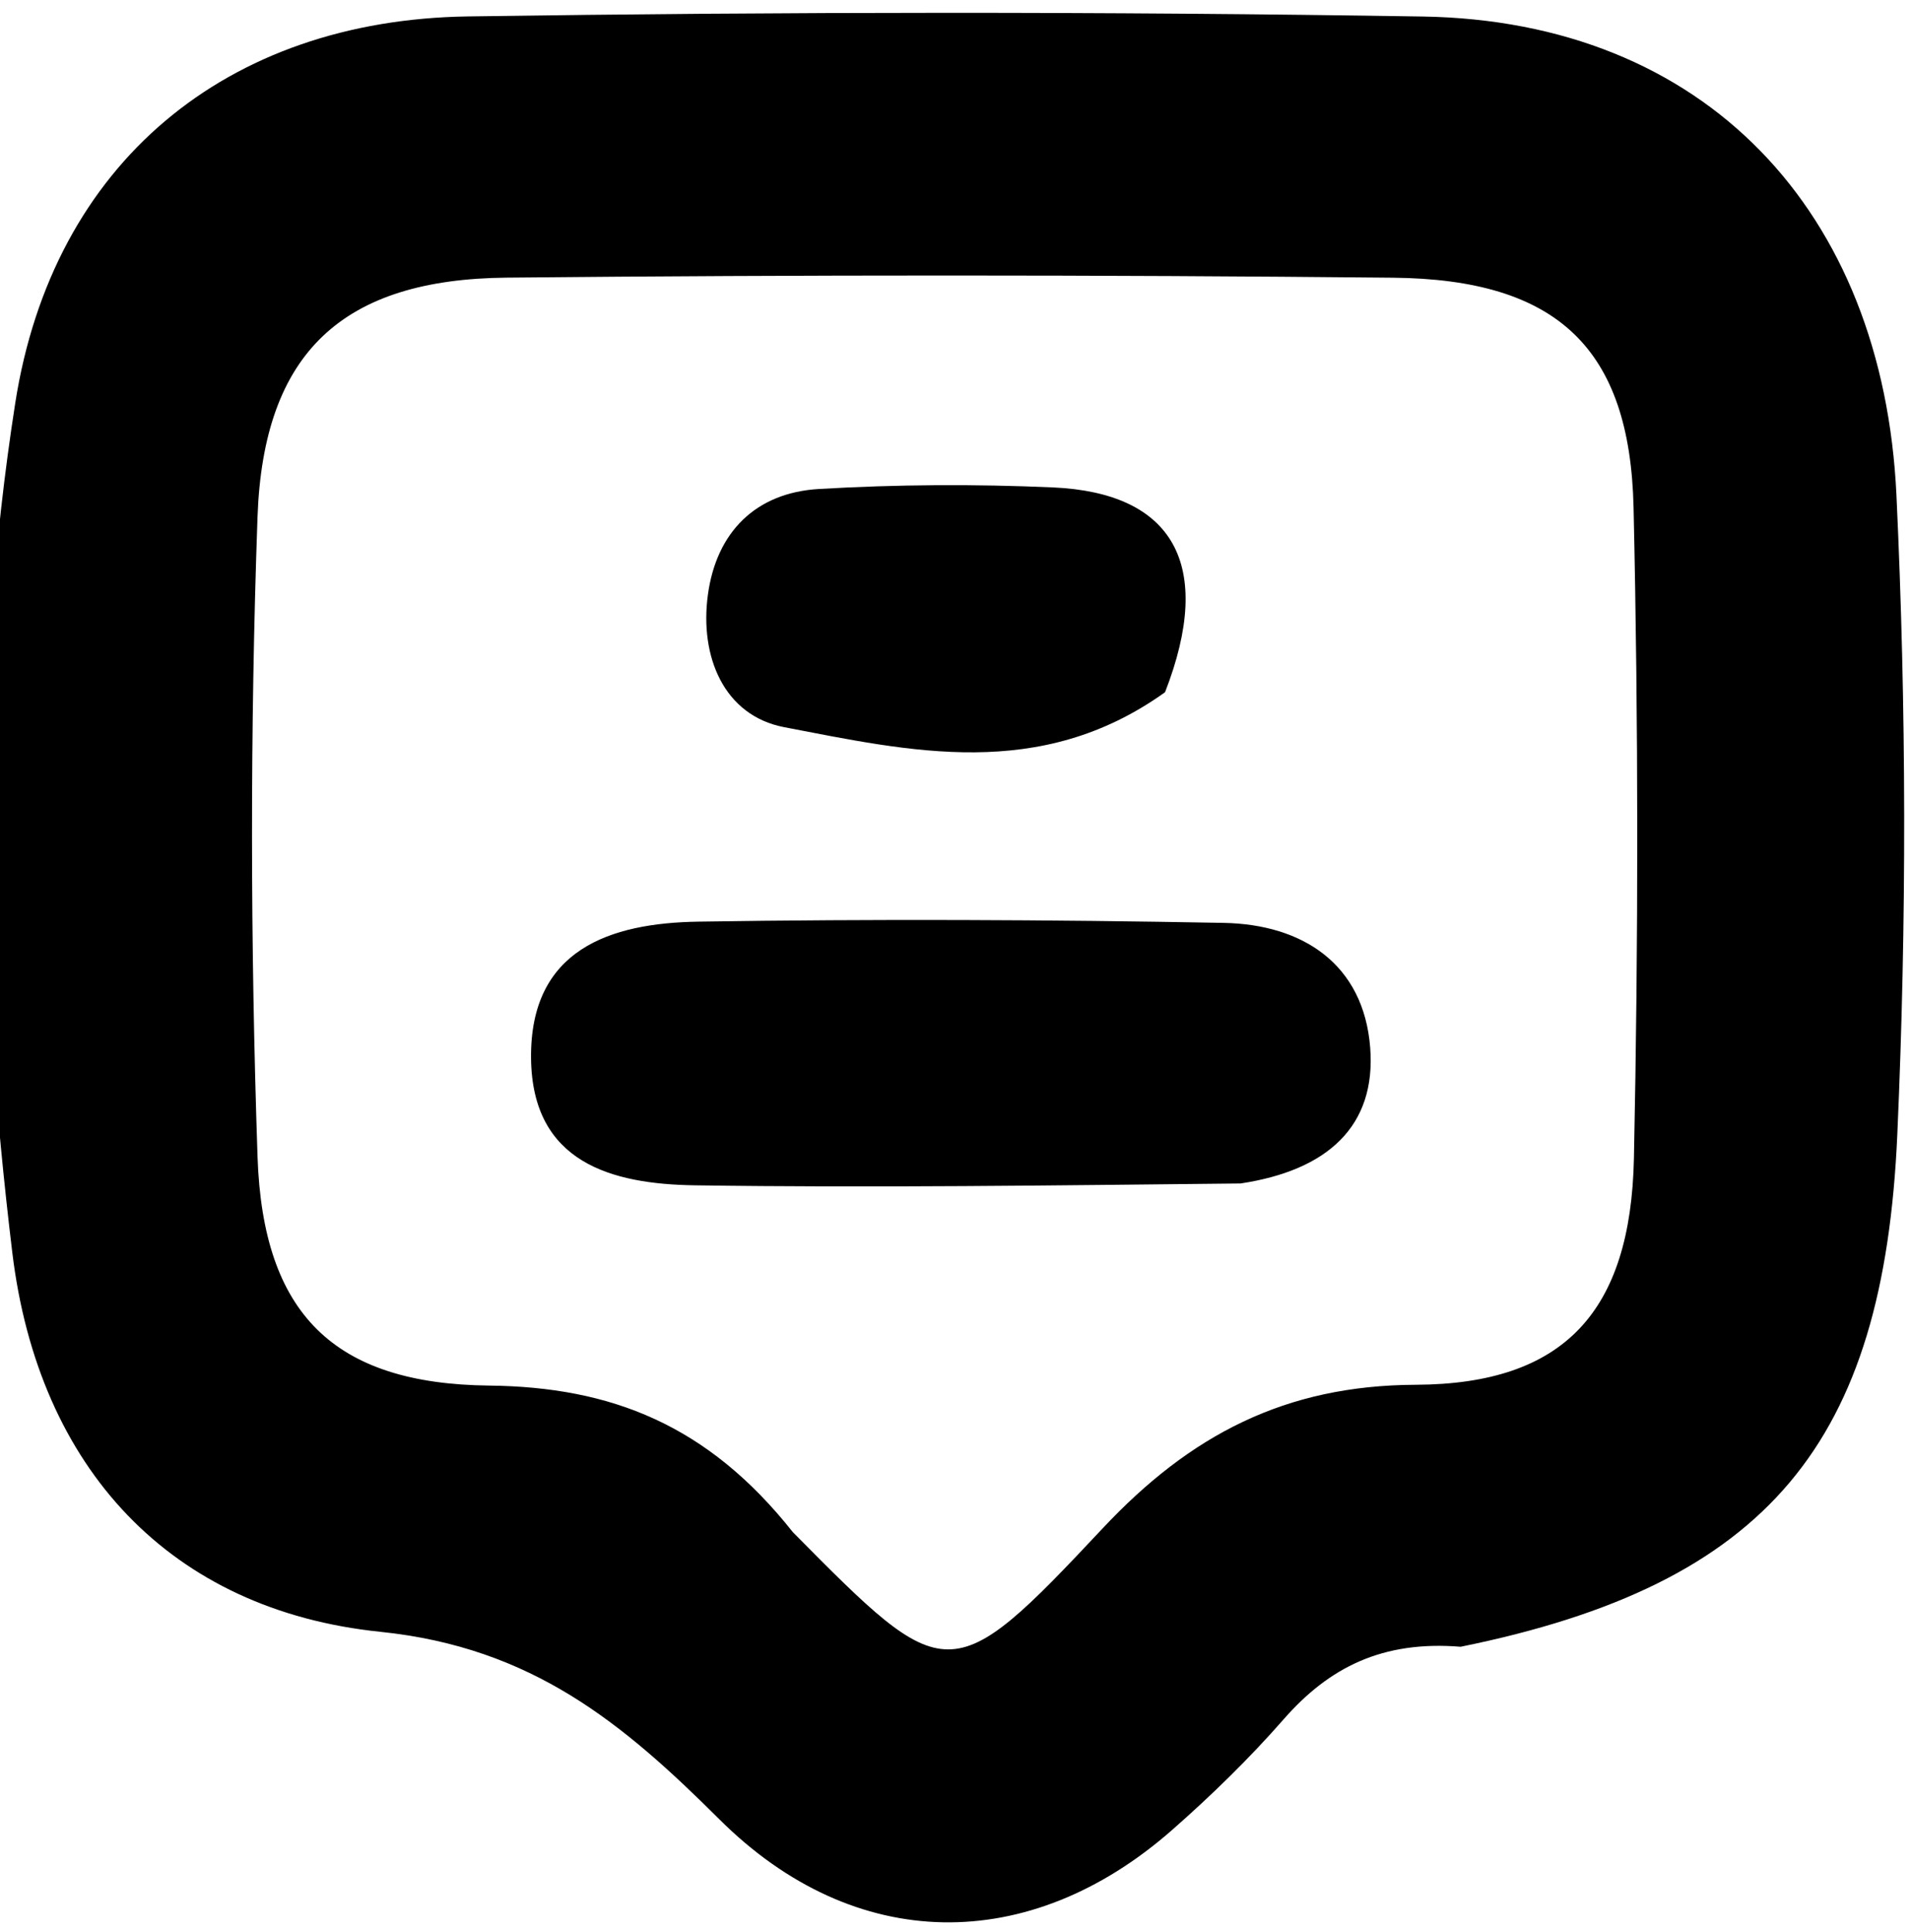
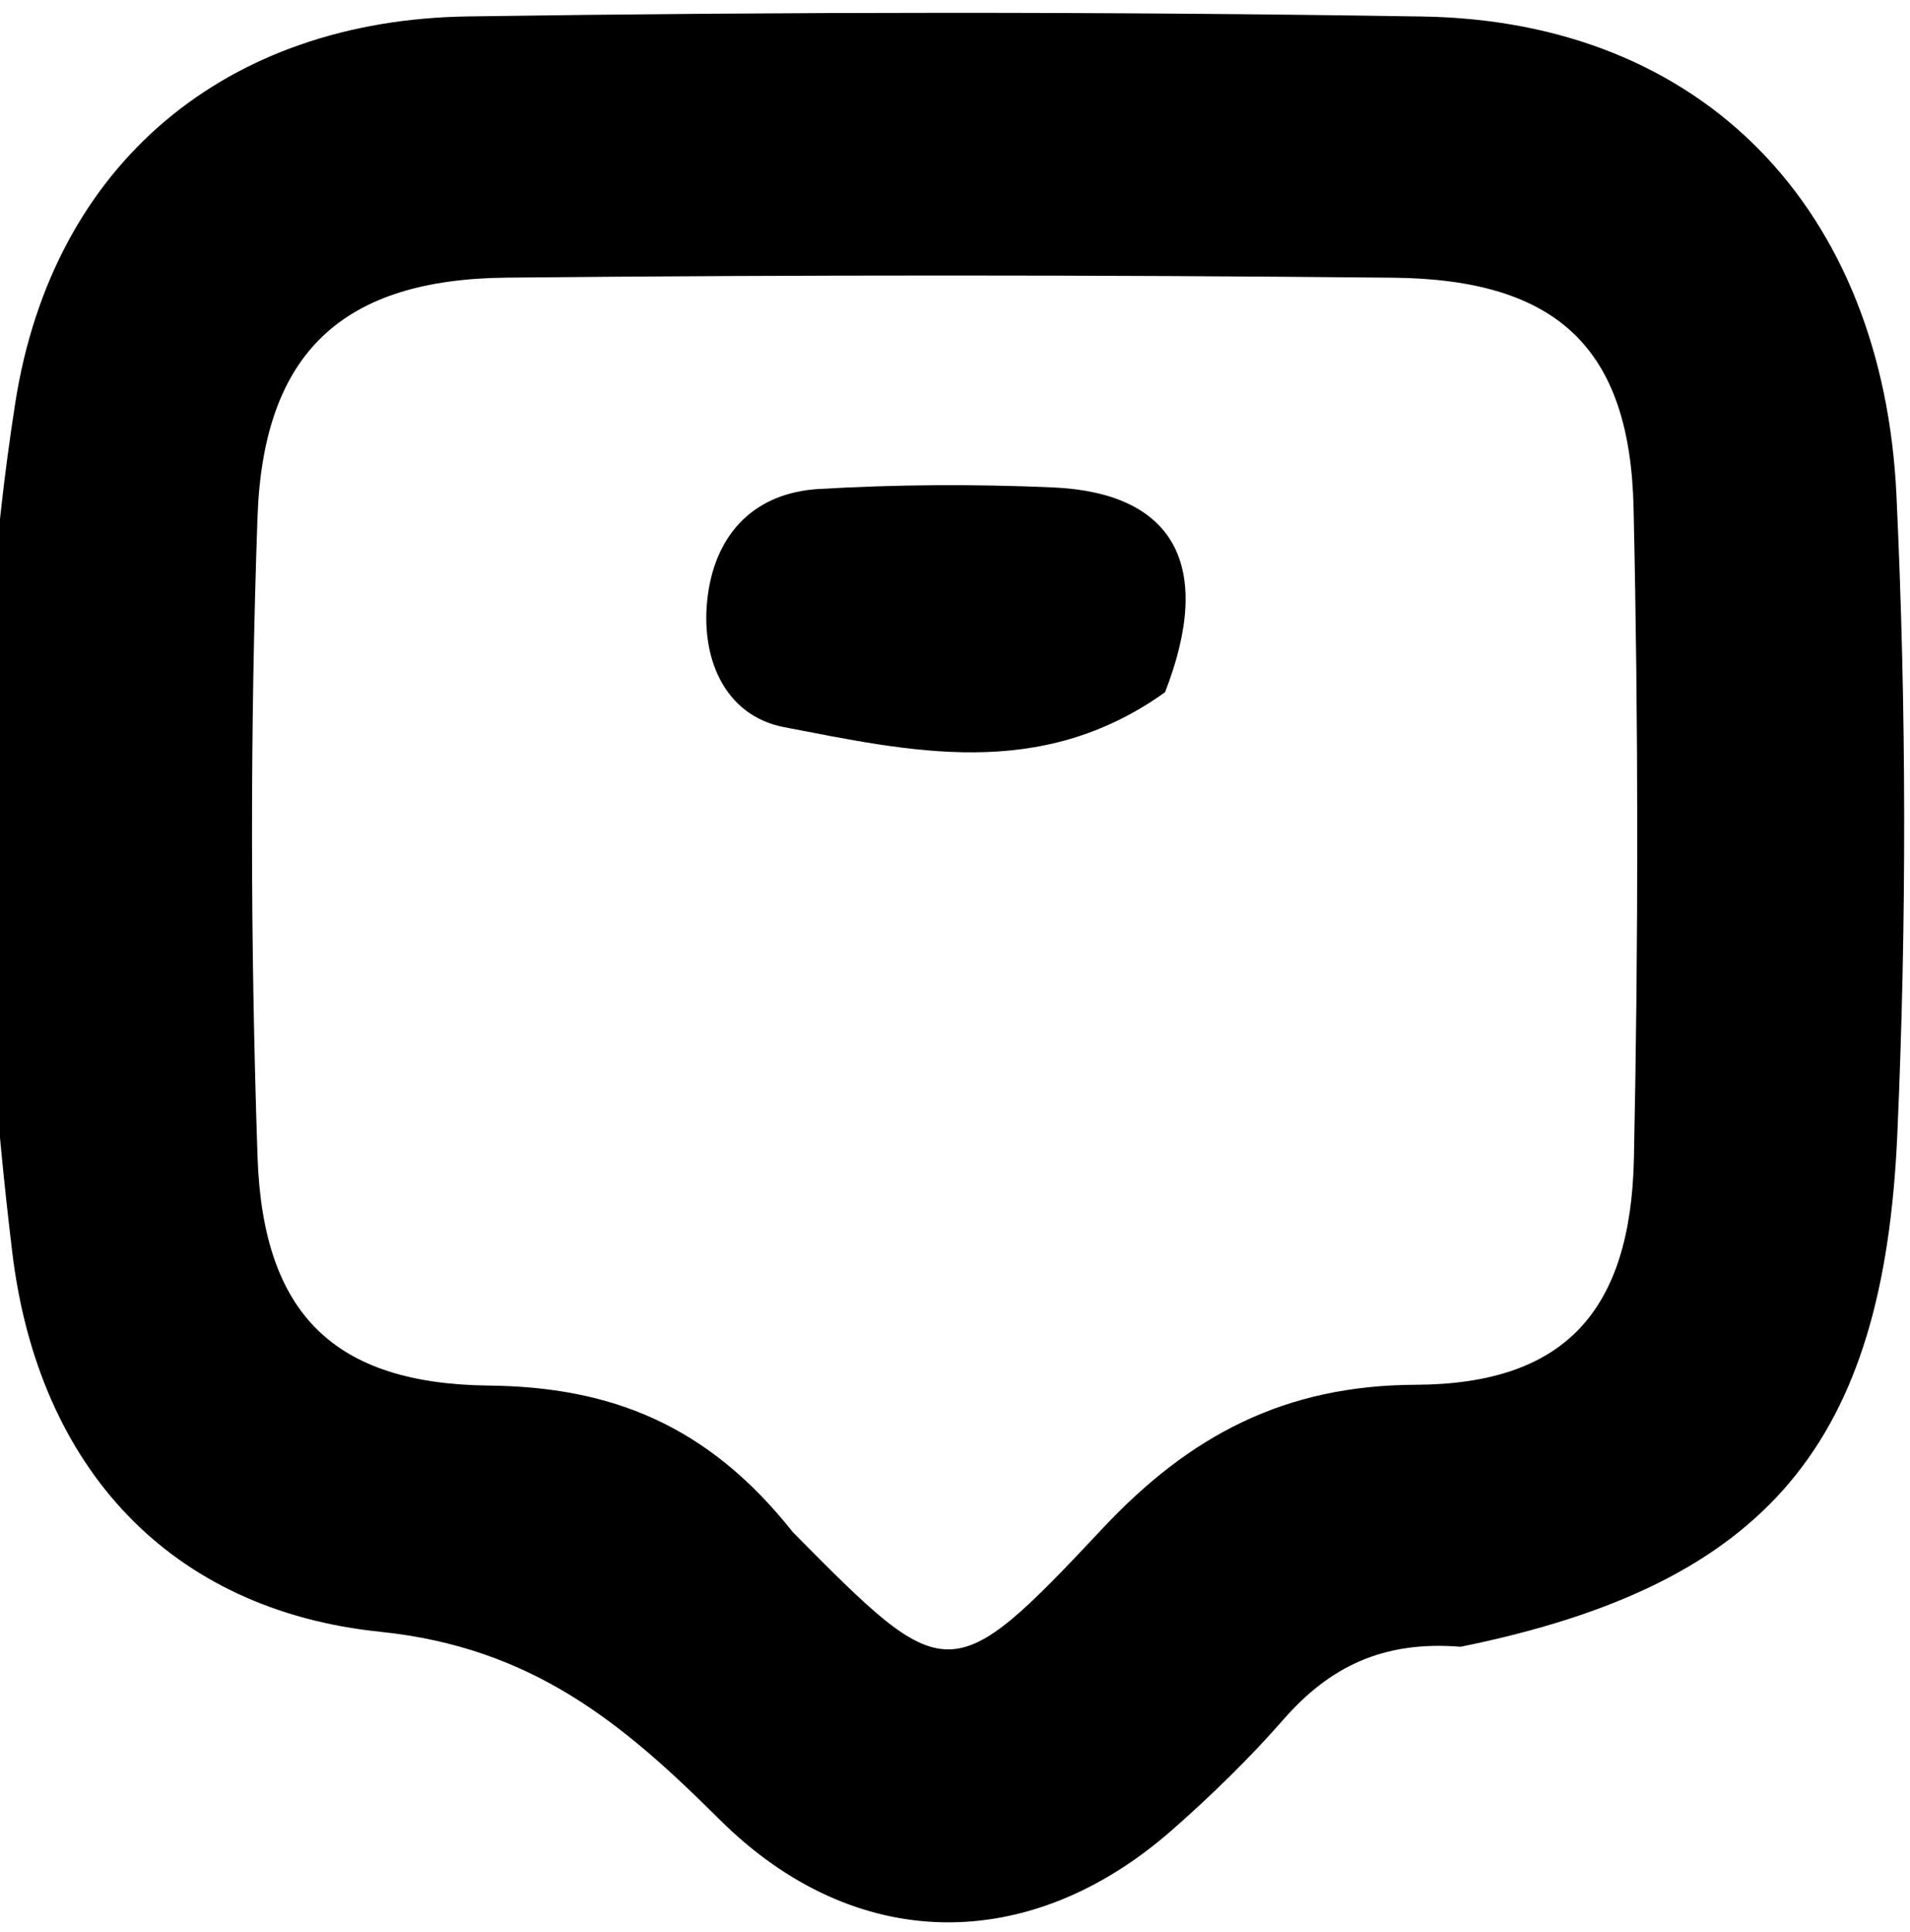
<svg xmlns="http://www.w3.org/2000/svg" viewBox="89 103 85 86" fill="currentColor" stroke="none">
  <path d="M154.003,176.291C150.513,176.007 148.143,177.217 146.132,179.512C144.599,181.263 142.917,182.902 141.169,184.439C134.804,190.036 127.039,189.971 121.017,183.974C116.734,179.707 112.69,176.322 105.928,175.626C96.597,174.665 90.71,168.365 89.547,158.745C88.027,146.159 87.723,133.471 89.678,120.943C91.348,110.238 99.095,103.889 109.821,103.731C123.98,103.523 138.147,103.51 152.305,103.735C164.864,103.935 172.804,112.373 173.397,125.043C173.842,134.539 173.856,143.999 173.435,153.498C172.829,167.166 167.755,173.497 154.003,176.291M124.289,171.197C131.12,178.095 131.289,178.254 138.07,171.023C141.966,166.869 146.183,164.654 152.005,164.631C158.616,164.604 161.573,161.369 161.714,154.548C161.914,144.898 161.915,135.238 161.698,125.588C161.538,118.487 158.292,115.432 150.997,115.36C137.847,115.23 124.693,115.229 111.542,115.357C104.266,115.427 100.72,118.666 100.46,126.016C100.125,135.493 100.142,144.999 100.461,154.478C100.698,161.493 103.874,164.591 110.767,164.667C116.179,164.726 120.497,166.401 124.289,171.197z" />
-   <path d="M144.207,155.672C135.826,155.758 127.87,155.869 119.918,155.754C116.226,155.7 112.684,154.75 112.633,150.106C112.58,145.256 116.15,144.079 120.082,144.019C127.871,143.898 135.664,143.929 143.453,144.074C146.982,144.139 149.686,145.913 149.977,149.623C150.251,153.122 148.077,155.09 144.207,155.672z" />
  <path d="M140.848,133.808C135.281,137.797 129.488,136.433 123.902,135.365C121.216,134.851 120.129,132.225 120.503,129.472C120.88,126.688 122.626,124.928 125.444,124.763C128.906,124.559 132.393,124.541 135.859,124.693C141.213,124.929 143.057,128.129 140.848,133.808z" />
</svg>